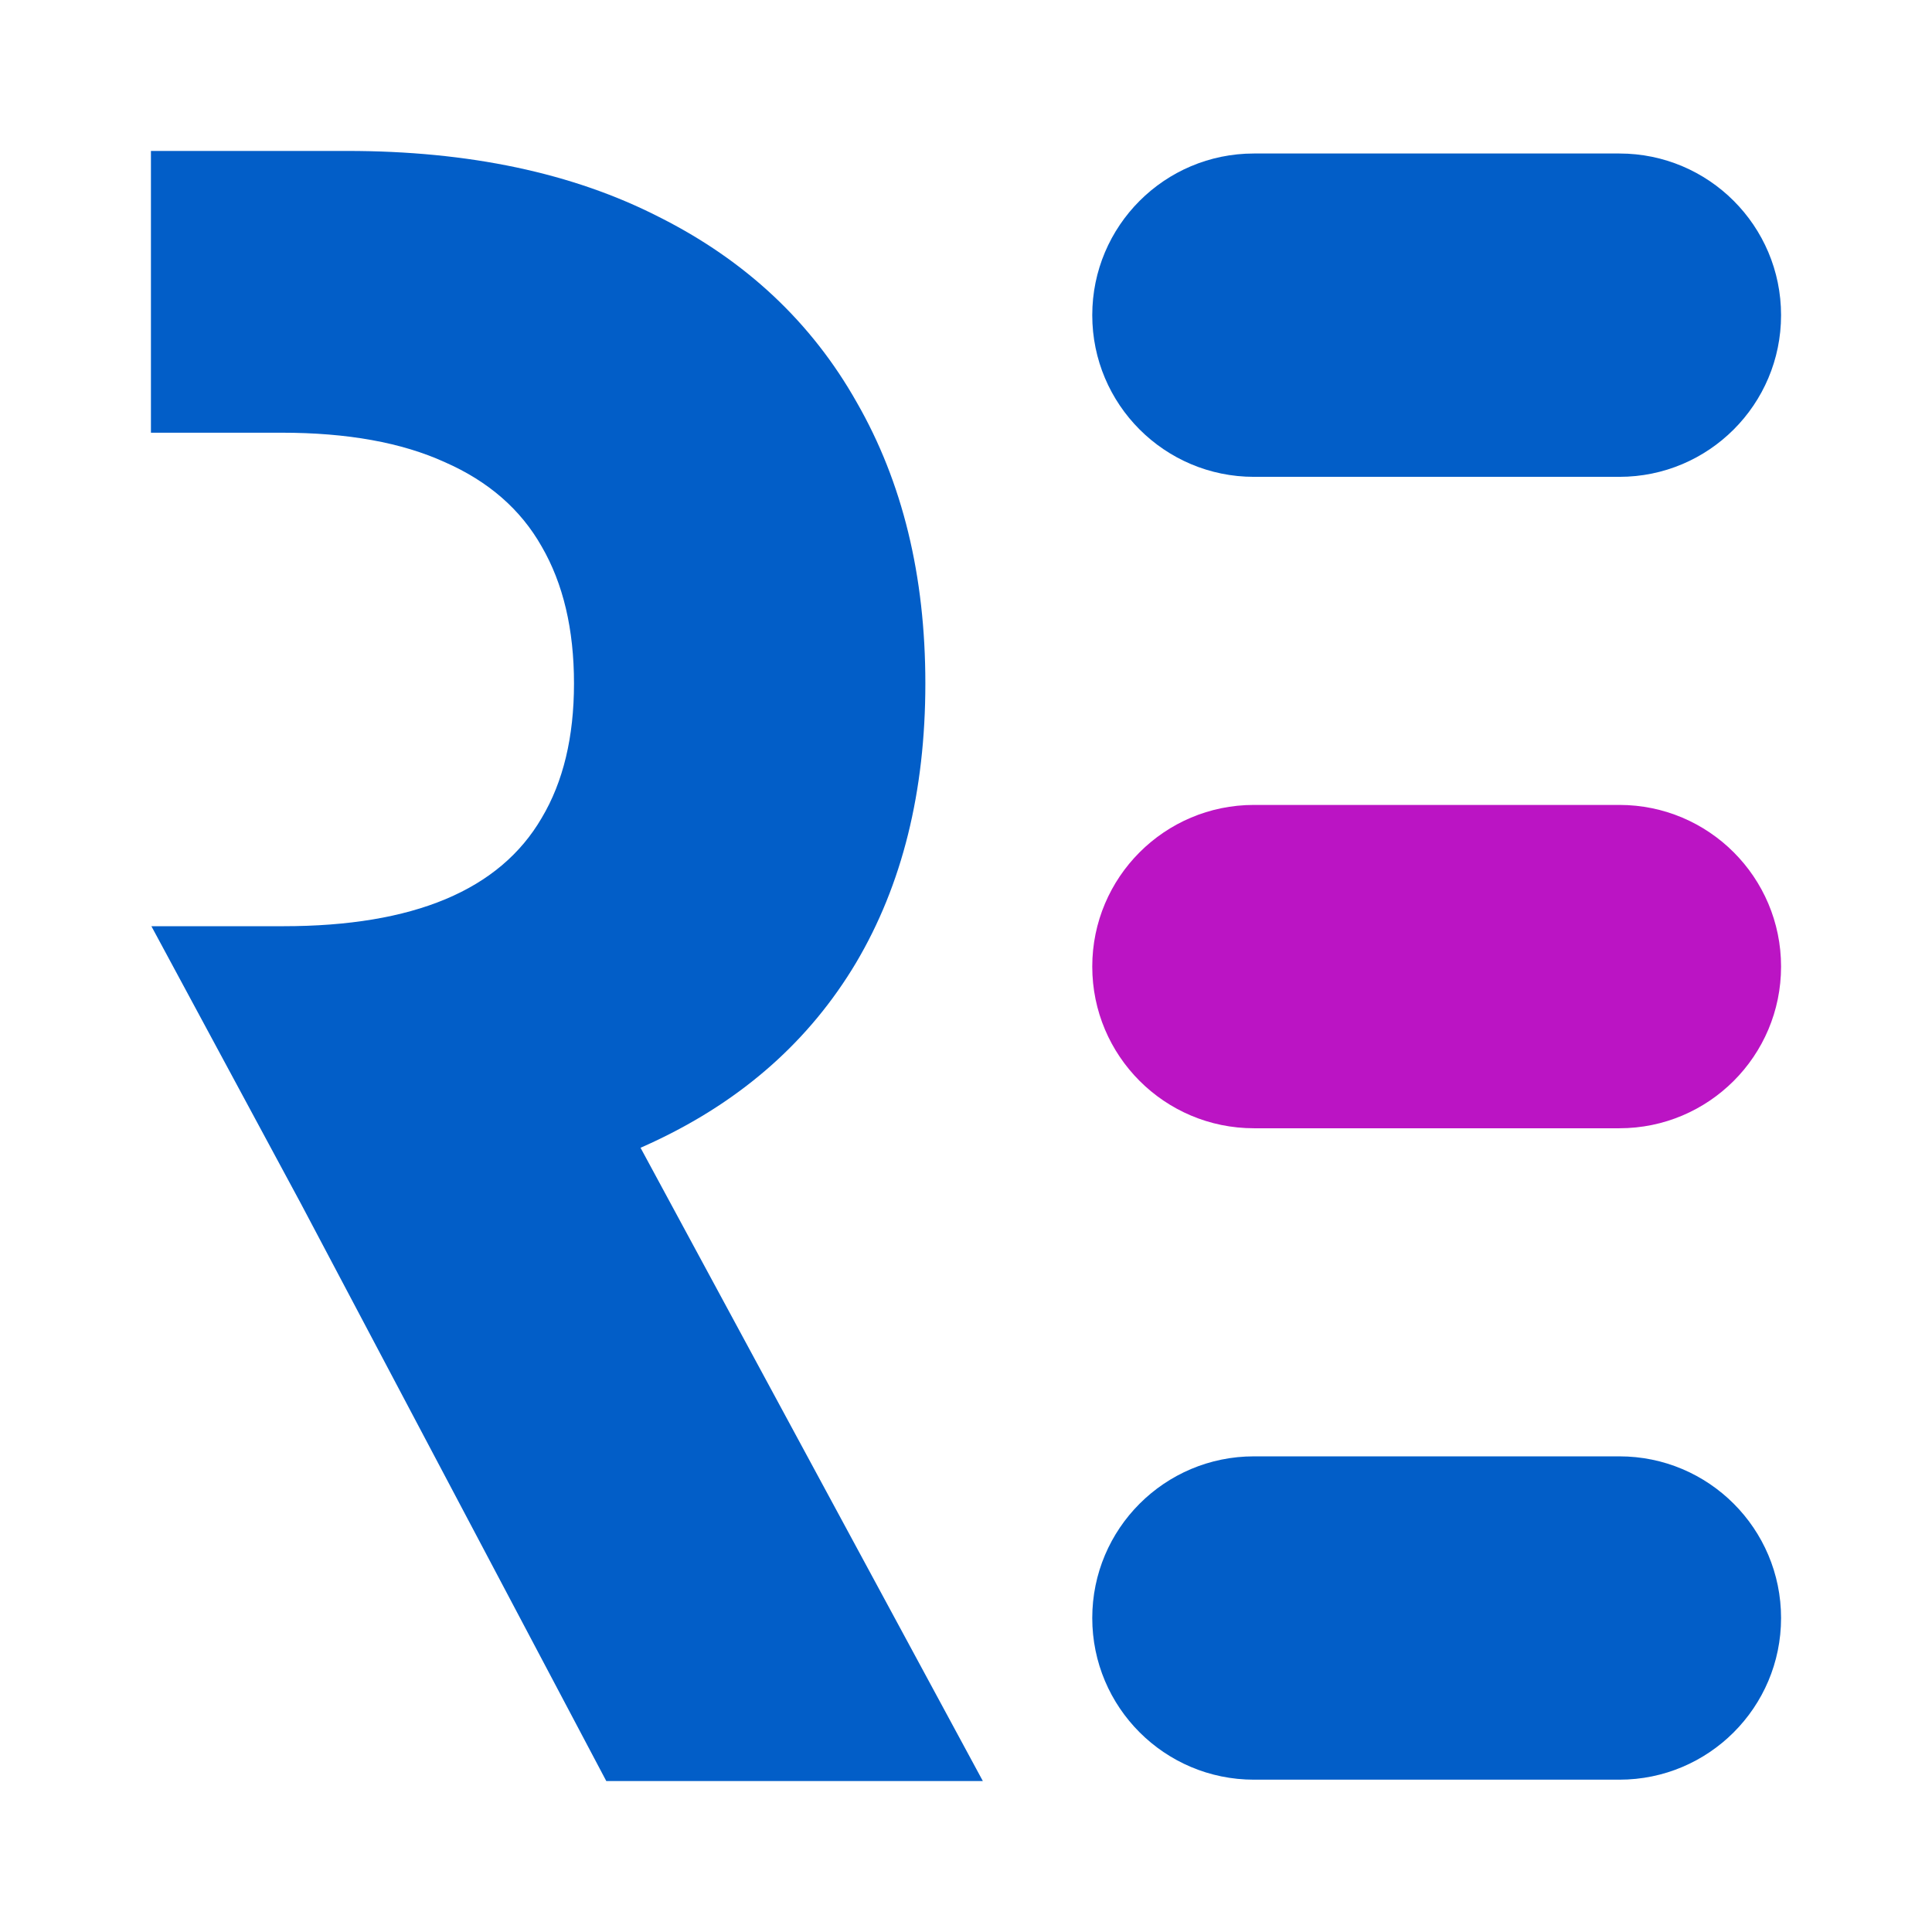
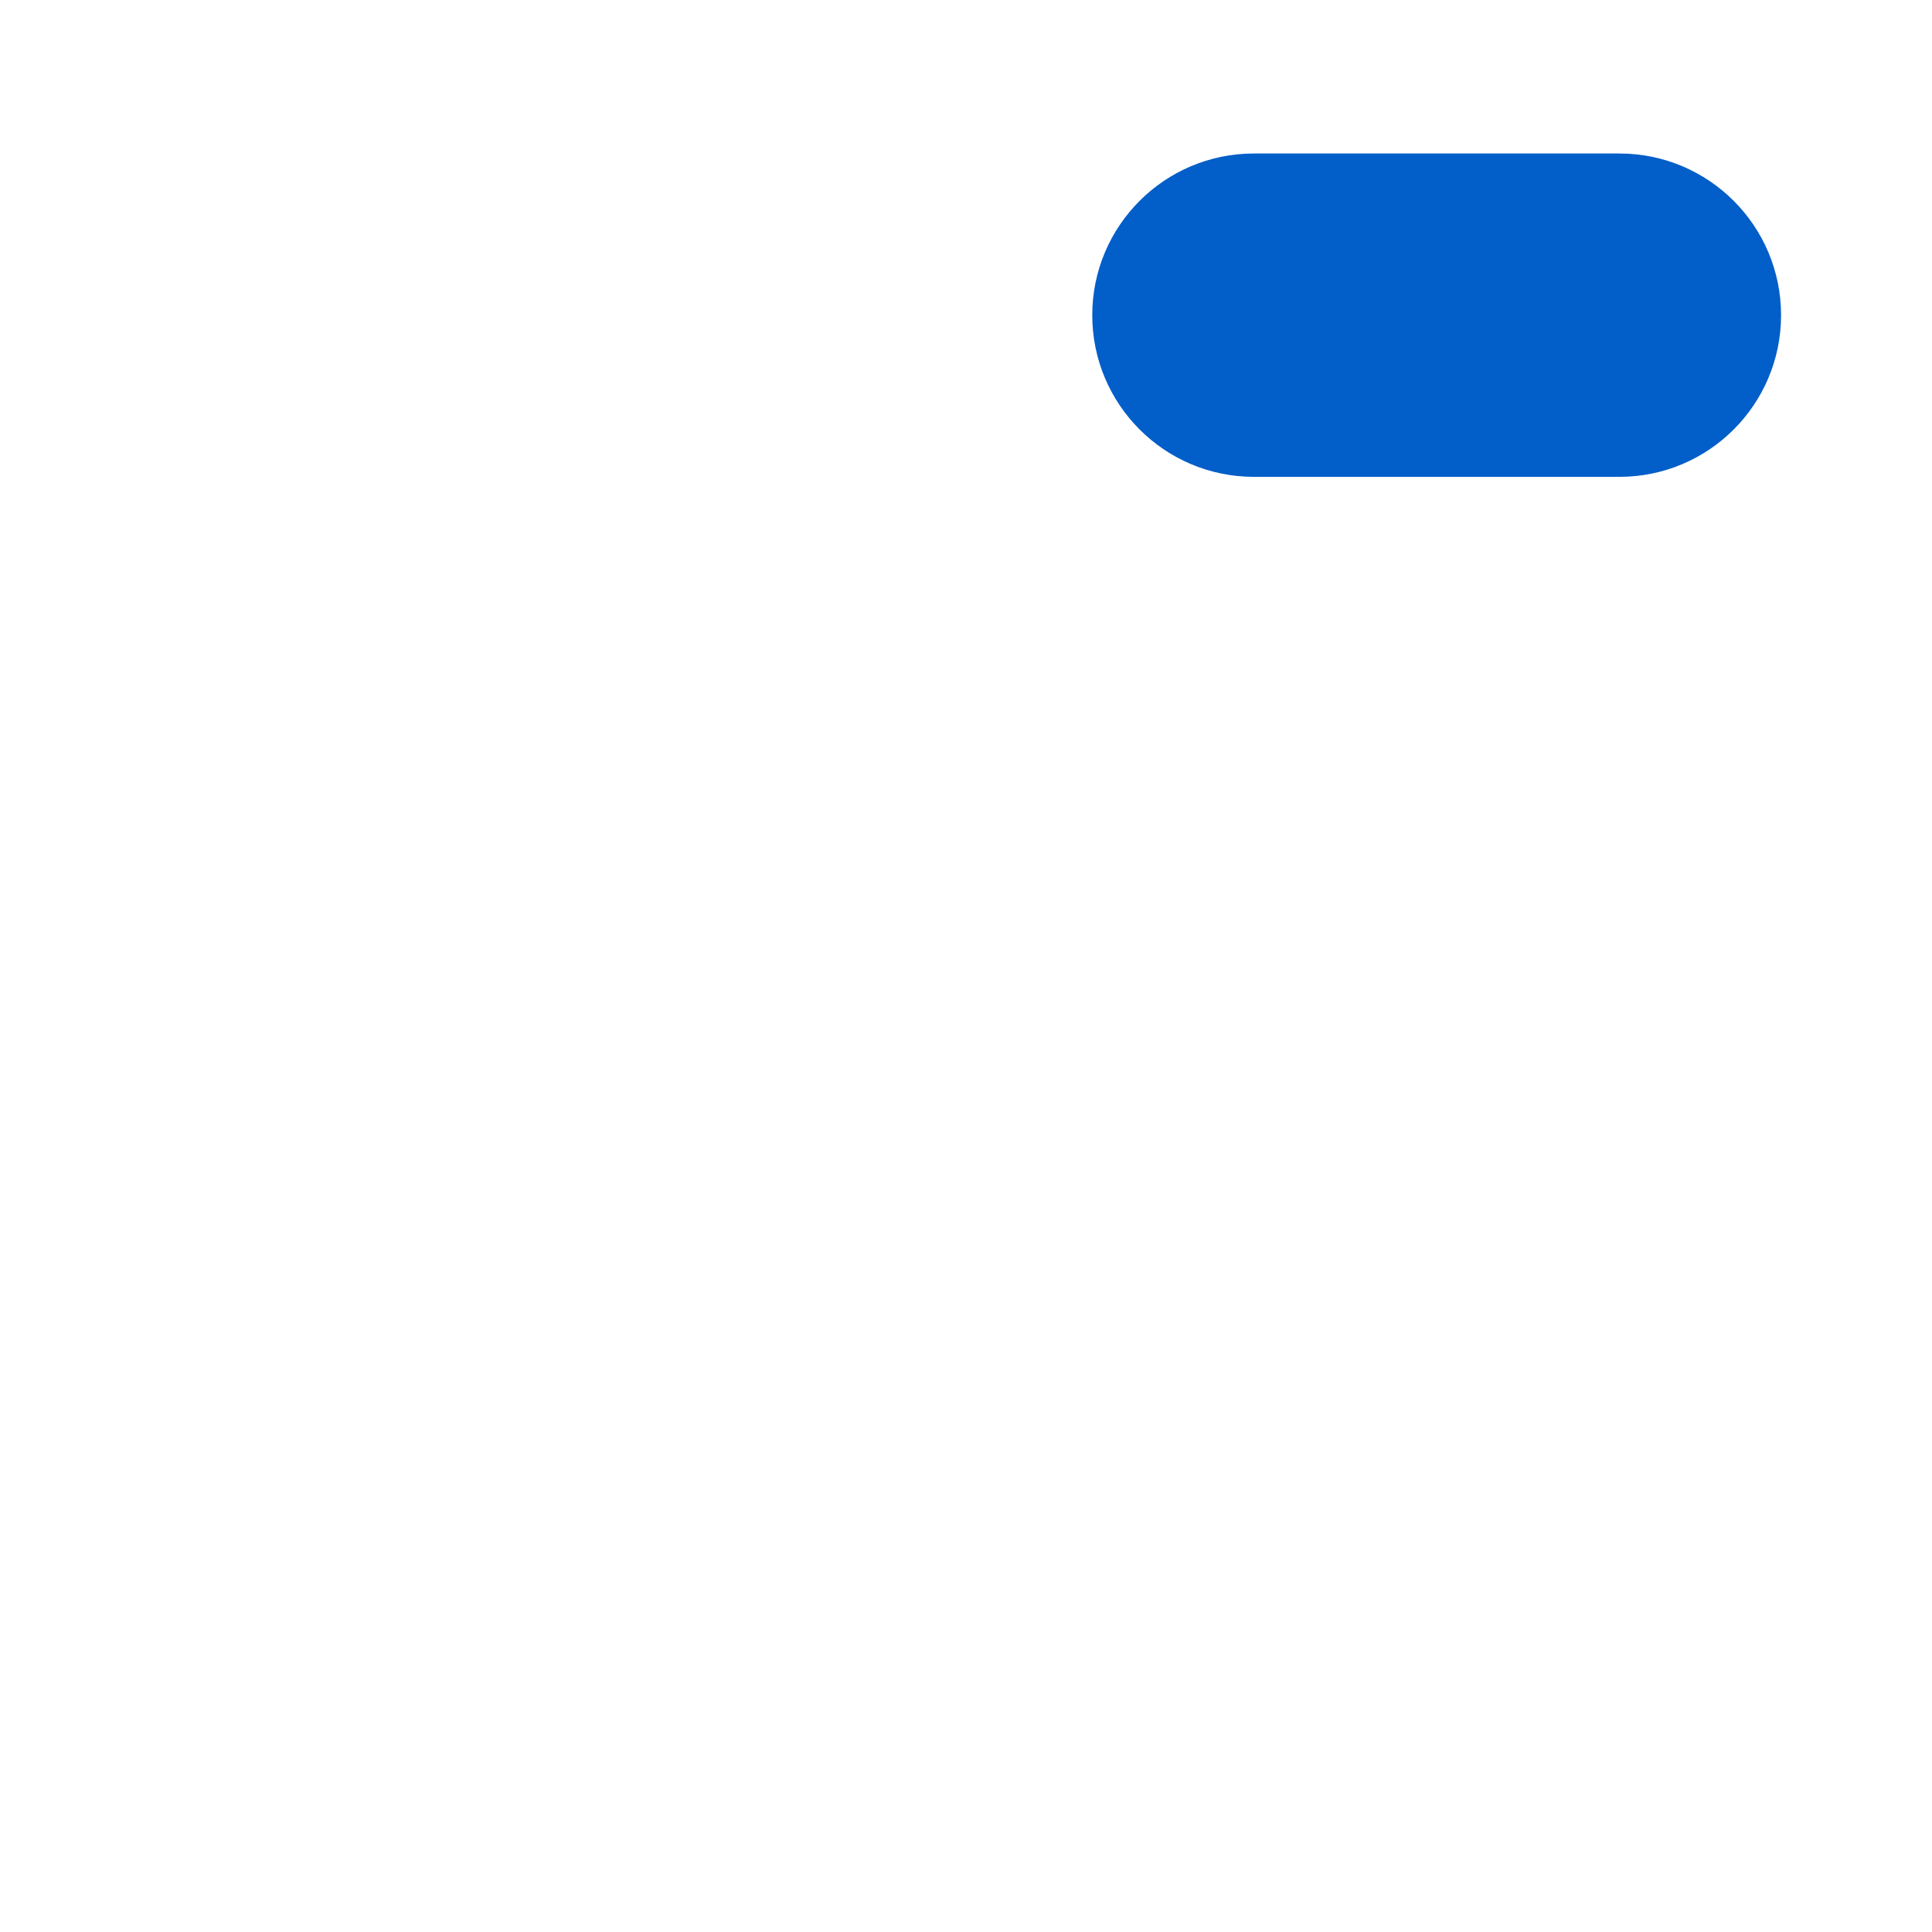
<svg xmlns="http://www.w3.org/2000/svg" width="256" height="256" viewBox="0 0 256 256" fill="none">
-   <path fill-rule="evenodd" clip-rule="evenodd" d="M20 20H45.993C62.139 20 75.918 22.918 87.331 28.754C98.814 34.52 107.547 42.711 113.532 53.328C119.587 63.875 122.614 76.285 122.614 90.559C122.614 104.902 119.552 117.242 113.428 127.578C107.304 137.844 98.431 145.719 86.809 151.203C86.172 151.506 85.527 151.8 84.875 152.086L130.234 236H80.337L39.842 159.43L20.061 122.727H37.538C46.167 122.727 53.335 121.531 59.042 119.141C64.748 116.75 68.993 113.164 71.777 108.383C74.63 103.602 76.057 97.66 76.057 90.559C76.057 83.387 74.63 77.34 71.777 72.418C68.993 67.496 64.713 63.77 58.937 61.238C53.231 58.637 46.028 57.336 37.329 57.336H20V20Z" fill="#025EC8" />
-   <path d="M144.73 214.396C144.73 202.565 154.321 192.974 166.152 192.974H214.578C226.409 192.974 236 202.565 236 214.396C236 226.227 226.409 235.817 214.578 235.817H166.152C154.321 235.817 144.73 226.227 144.73 214.396Z" fill="#025EC8" />
-   <path d="M144.73 128.079C144.73 116.248 154.321 106.657 166.152 106.657H214.578C226.409 106.657 236 116.248 236 128.079C236 139.91 226.409 149.501 214.578 149.501H166.152C154.321 149.501 144.73 139.91 144.73 128.079Z" fill="#BB14C4" />
  <path d="M144.73 41.762C144.73 29.931 154.321 20.34 166.152 20.34H214.578C226.409 20.34 236 29.931 236 41.762C236 53.593 226.409 63.184 214.578 63.184H166.152C154.321 63.184 144.73 53.593 144.73 41.762Z" fill="#025EC8" />
</svg>